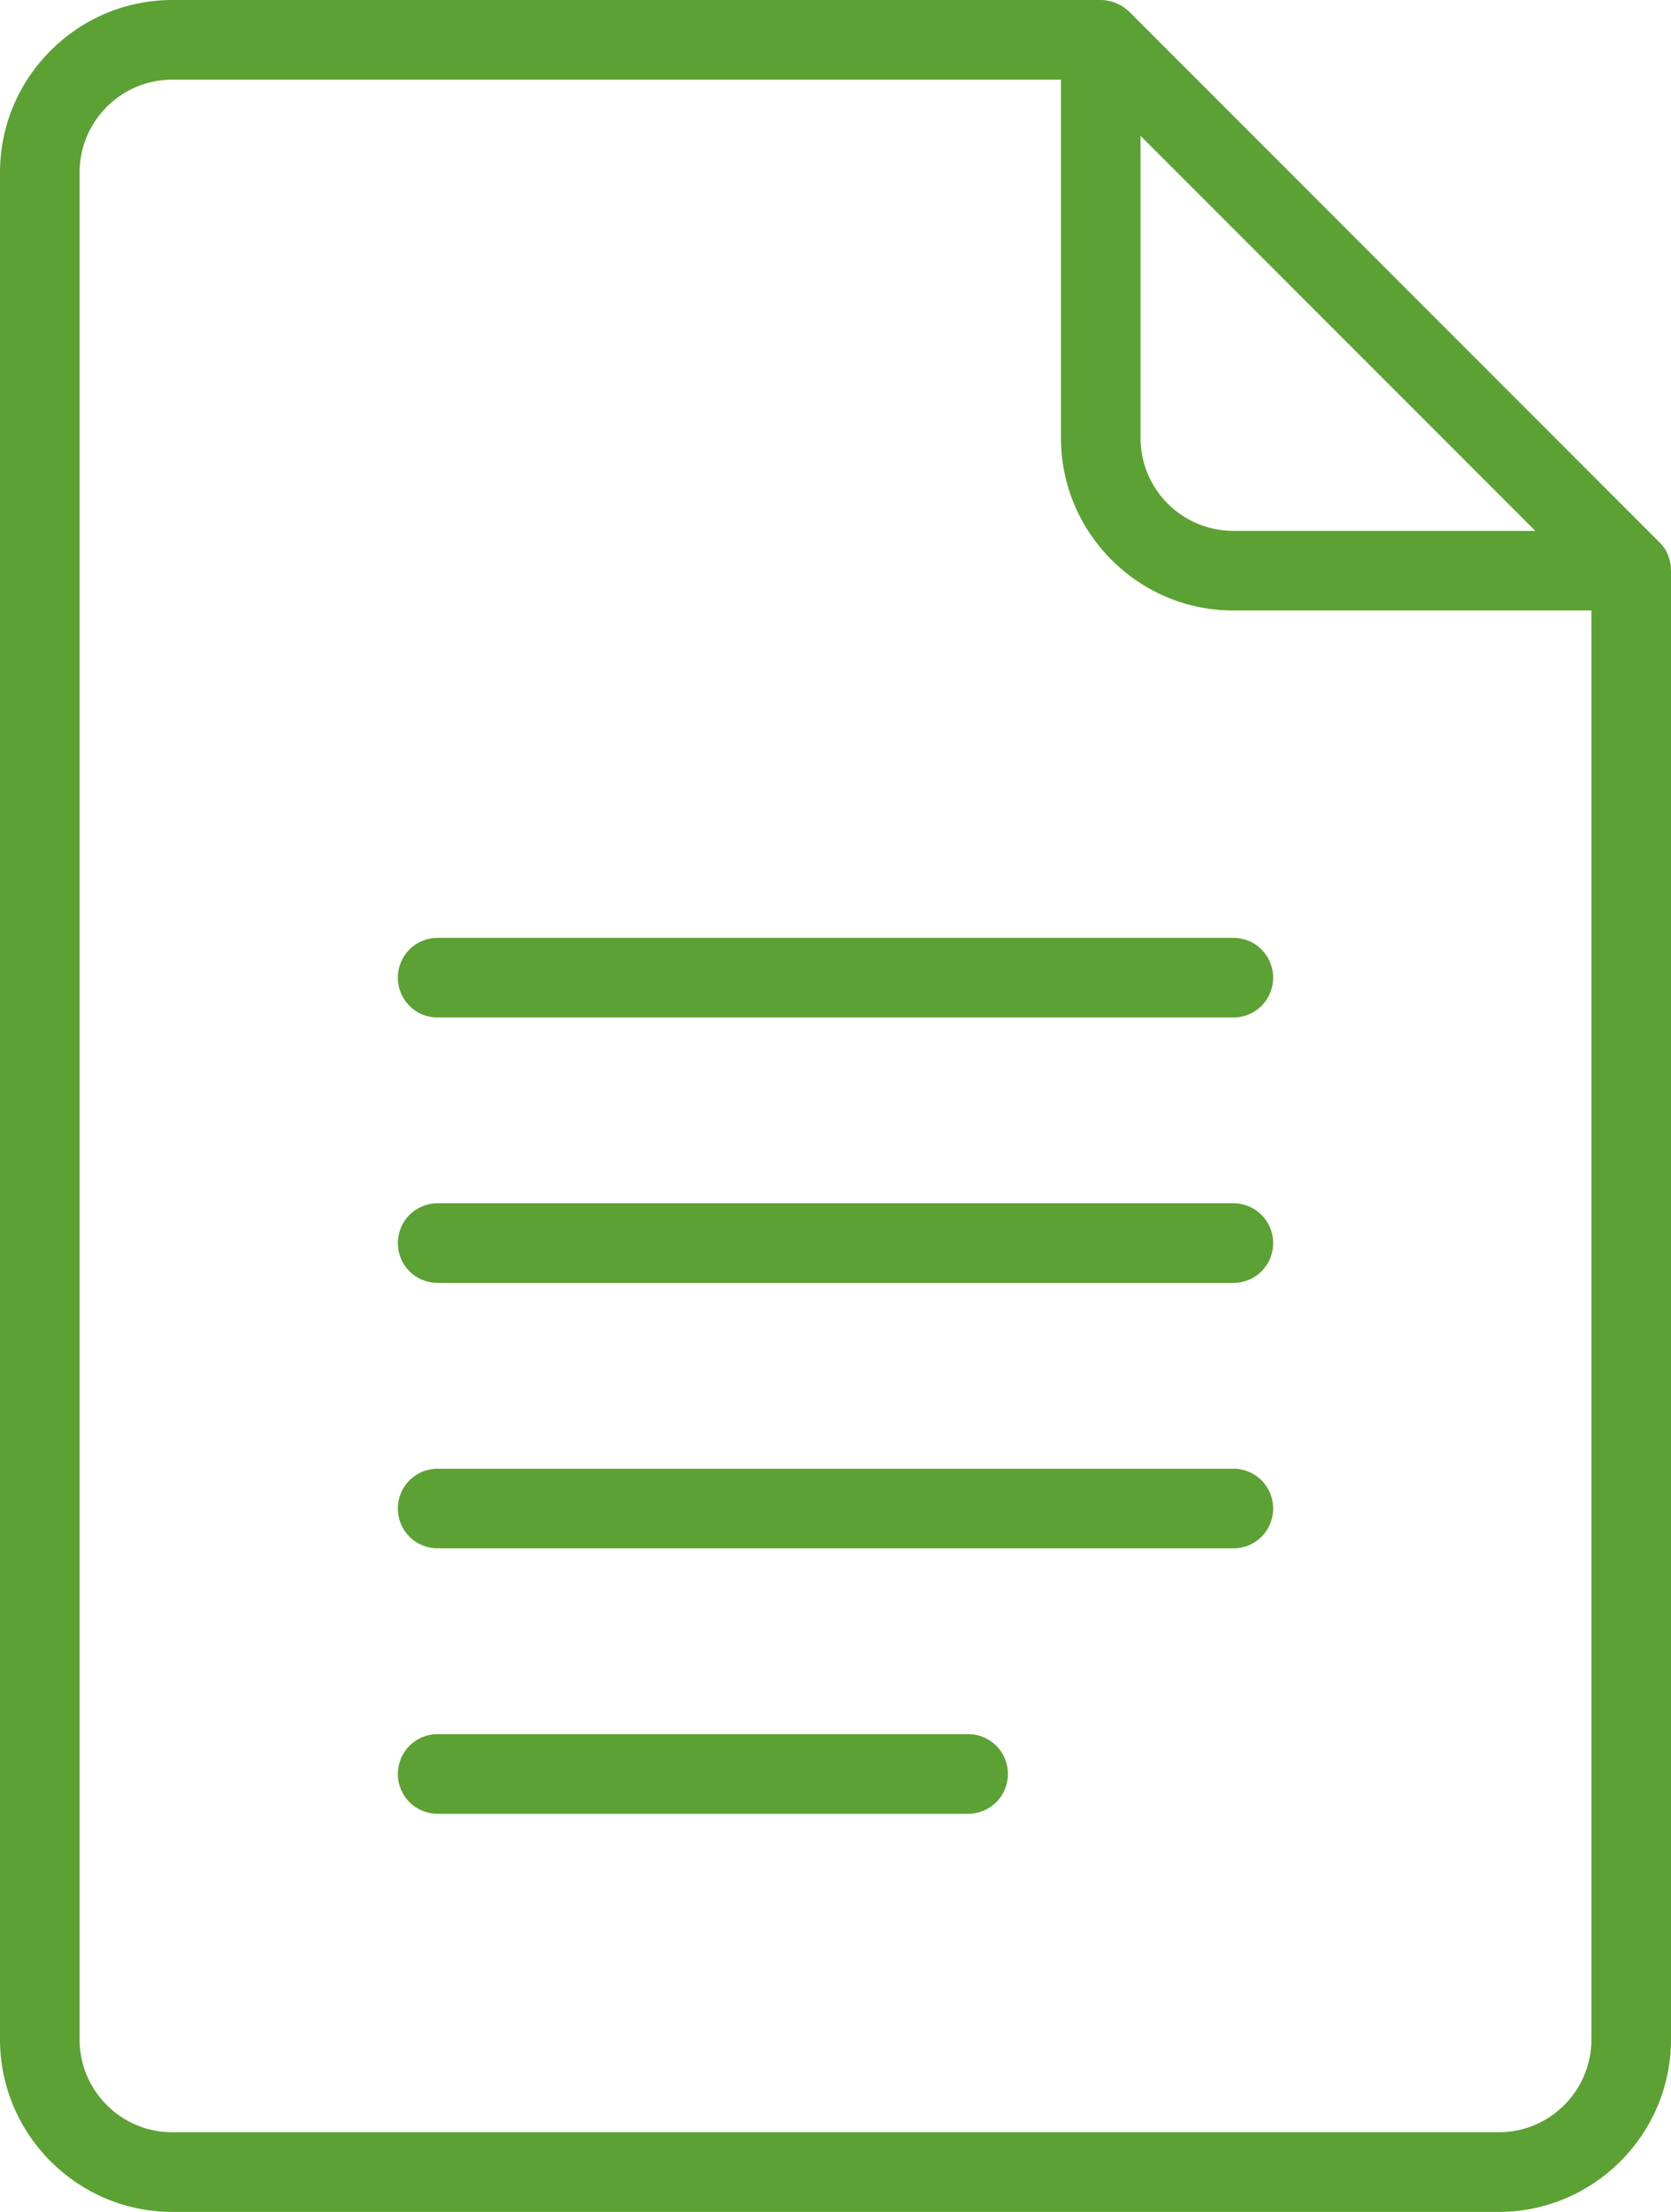
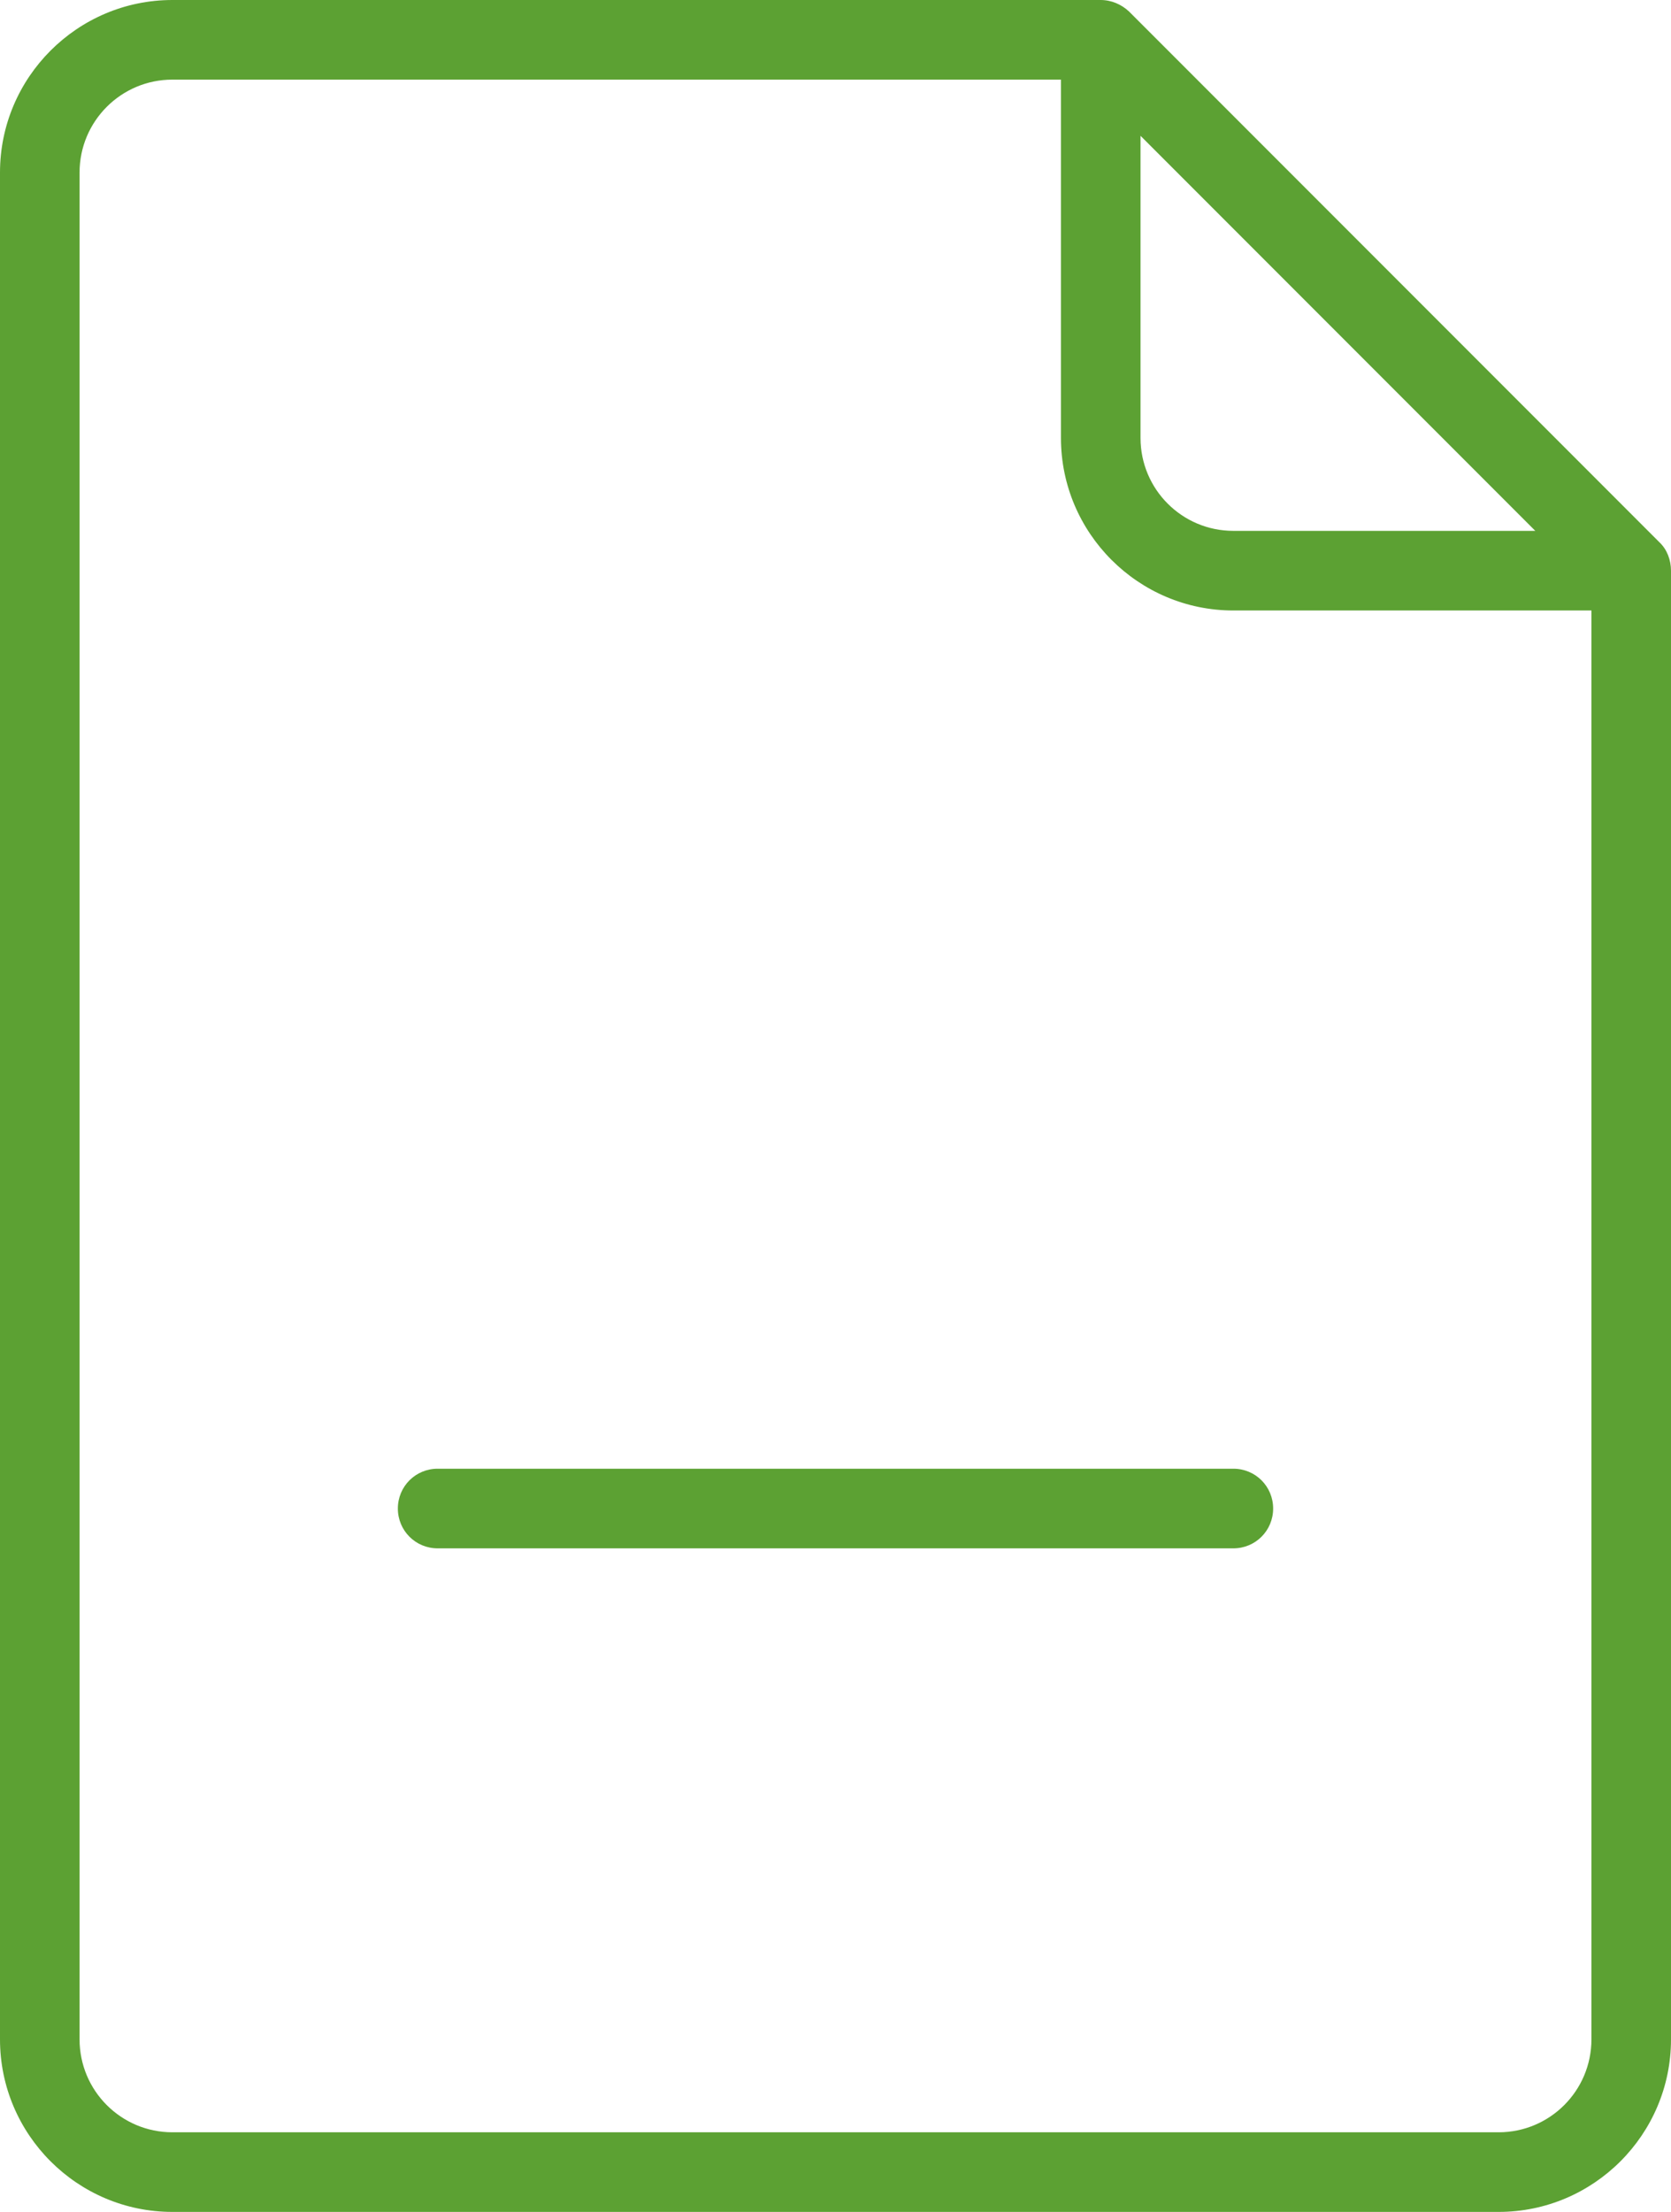
<svg xmlns="http://www.w3.org/2000/svg" xmlns:xlink="http://www.w3.org/1999/xlink" version="1.1" id="Layer_1" x="0px" y="0px" viewBox="0 0 378 500" style="enable-background:new 0 0 378 500;" xml:space="preserve">
  <style type="text/css">
	.st0{clip-path:url(#SVGID_2_);fill:#5CA133;}
	.st1{clip-path:url(#SVGID_4_);fill:#5CA133;}
	.st2{clip-path:url(#SVGID_6_);fill:#5CA133;}
	.st3{clip-path:url(#SVGID_8_);fill:#5CA133;}
	.st4{clip-path:url(#SVGID_10_);fill:#5CA133;}
</style>
  <g>
    <g>
      <defs>
        <rect id="SVGID_1_" width="378" height="500" />
      </defs>
      <clipPath id="SVGID_2_">
        <use xlink:href="#SVGID_1_" style="overflow:visible;" />
      </clipPath>
      <path class="st0" d="M39,500c-21.5,0-39-17.5-39-39V39C0,17.5,17.5,0,39,0h210c2.4,0,4.7,1,6.4,2.6l120,120c1.7,1.6,2.6,4,2.6,6.4    v332c0,21.5-17.5,39-39,39H39z M39,18c-11.6,0-21,9.4-21,21v422c0,11.6,9.4,21,21,21h300c11.6,0,21-9.4,21-21V138h-81    c-21.5,0-39-17.5-39-39V18H39z M258,99c0,11.6,9.4,21,21,21h68.3L258,30.7V99z" />
    </g>
    <g>
      <defs>
-         <rect id="SVGID_3_" width="378" height="500" />
-       </defs>
+         </defs>
      <clipPath id="SVGID_4_">
        <use xlink:href="#SVGID_3_" style="overflow:visible;" />
      </clipPath>
-       <path class="st1" d="M99,230c-5,0-9-4-9-9s4-9,9-9h180c5,0,9,4,9,9s-4,9-9,9H99z" />
    </g>
    <g>
      <defs>
-         <rect id="SVGID_5_" width="378" height="500" />
-       </defs>
+         </defs>
      <clipPath id="SVGID_6_">
        <use xlink:href="#SVGID_5_" style="overflow:visible;" />
      </clipPath>
      <path class="st2" d="M99,290c-5,0-9-4-9-9s4-9,9-9h180c5,0,9,4,9,9s-4,9-9,9H99z" />
    </g>
    <g>
      <defs>
        <rect id="SVGID_7_" width="378" height="500" />
      </defs>
      <clipPath id="SVGID_8_">
        <use xlink:href="#SVGID_7_" style="overflow:visible;" />
      </clipPath>
      <path class="st3" d="M99,350c-5,0-9-4-9-9s4-9,9-9h180c5,0,9,4,9,9s-4,9-9,9H99z" />
    </g>
    <g>
      <defs>
-         <rect id="SVGID_9_" width="378" height="500" />
-       </defs>
+         </defs>
      <clipPath id="SVGID_10_">
        <use xlink:href="#SVGID_9_" style="overflow:visible;" />
      </clipPath>
-       <path class="st4" d="M99,410c-5,0-9-4-9-9s4-9,9-9h120c5,0,9,4,9,9s-4,9-9,9H99z" />
    </g>
  </g>
</svg>